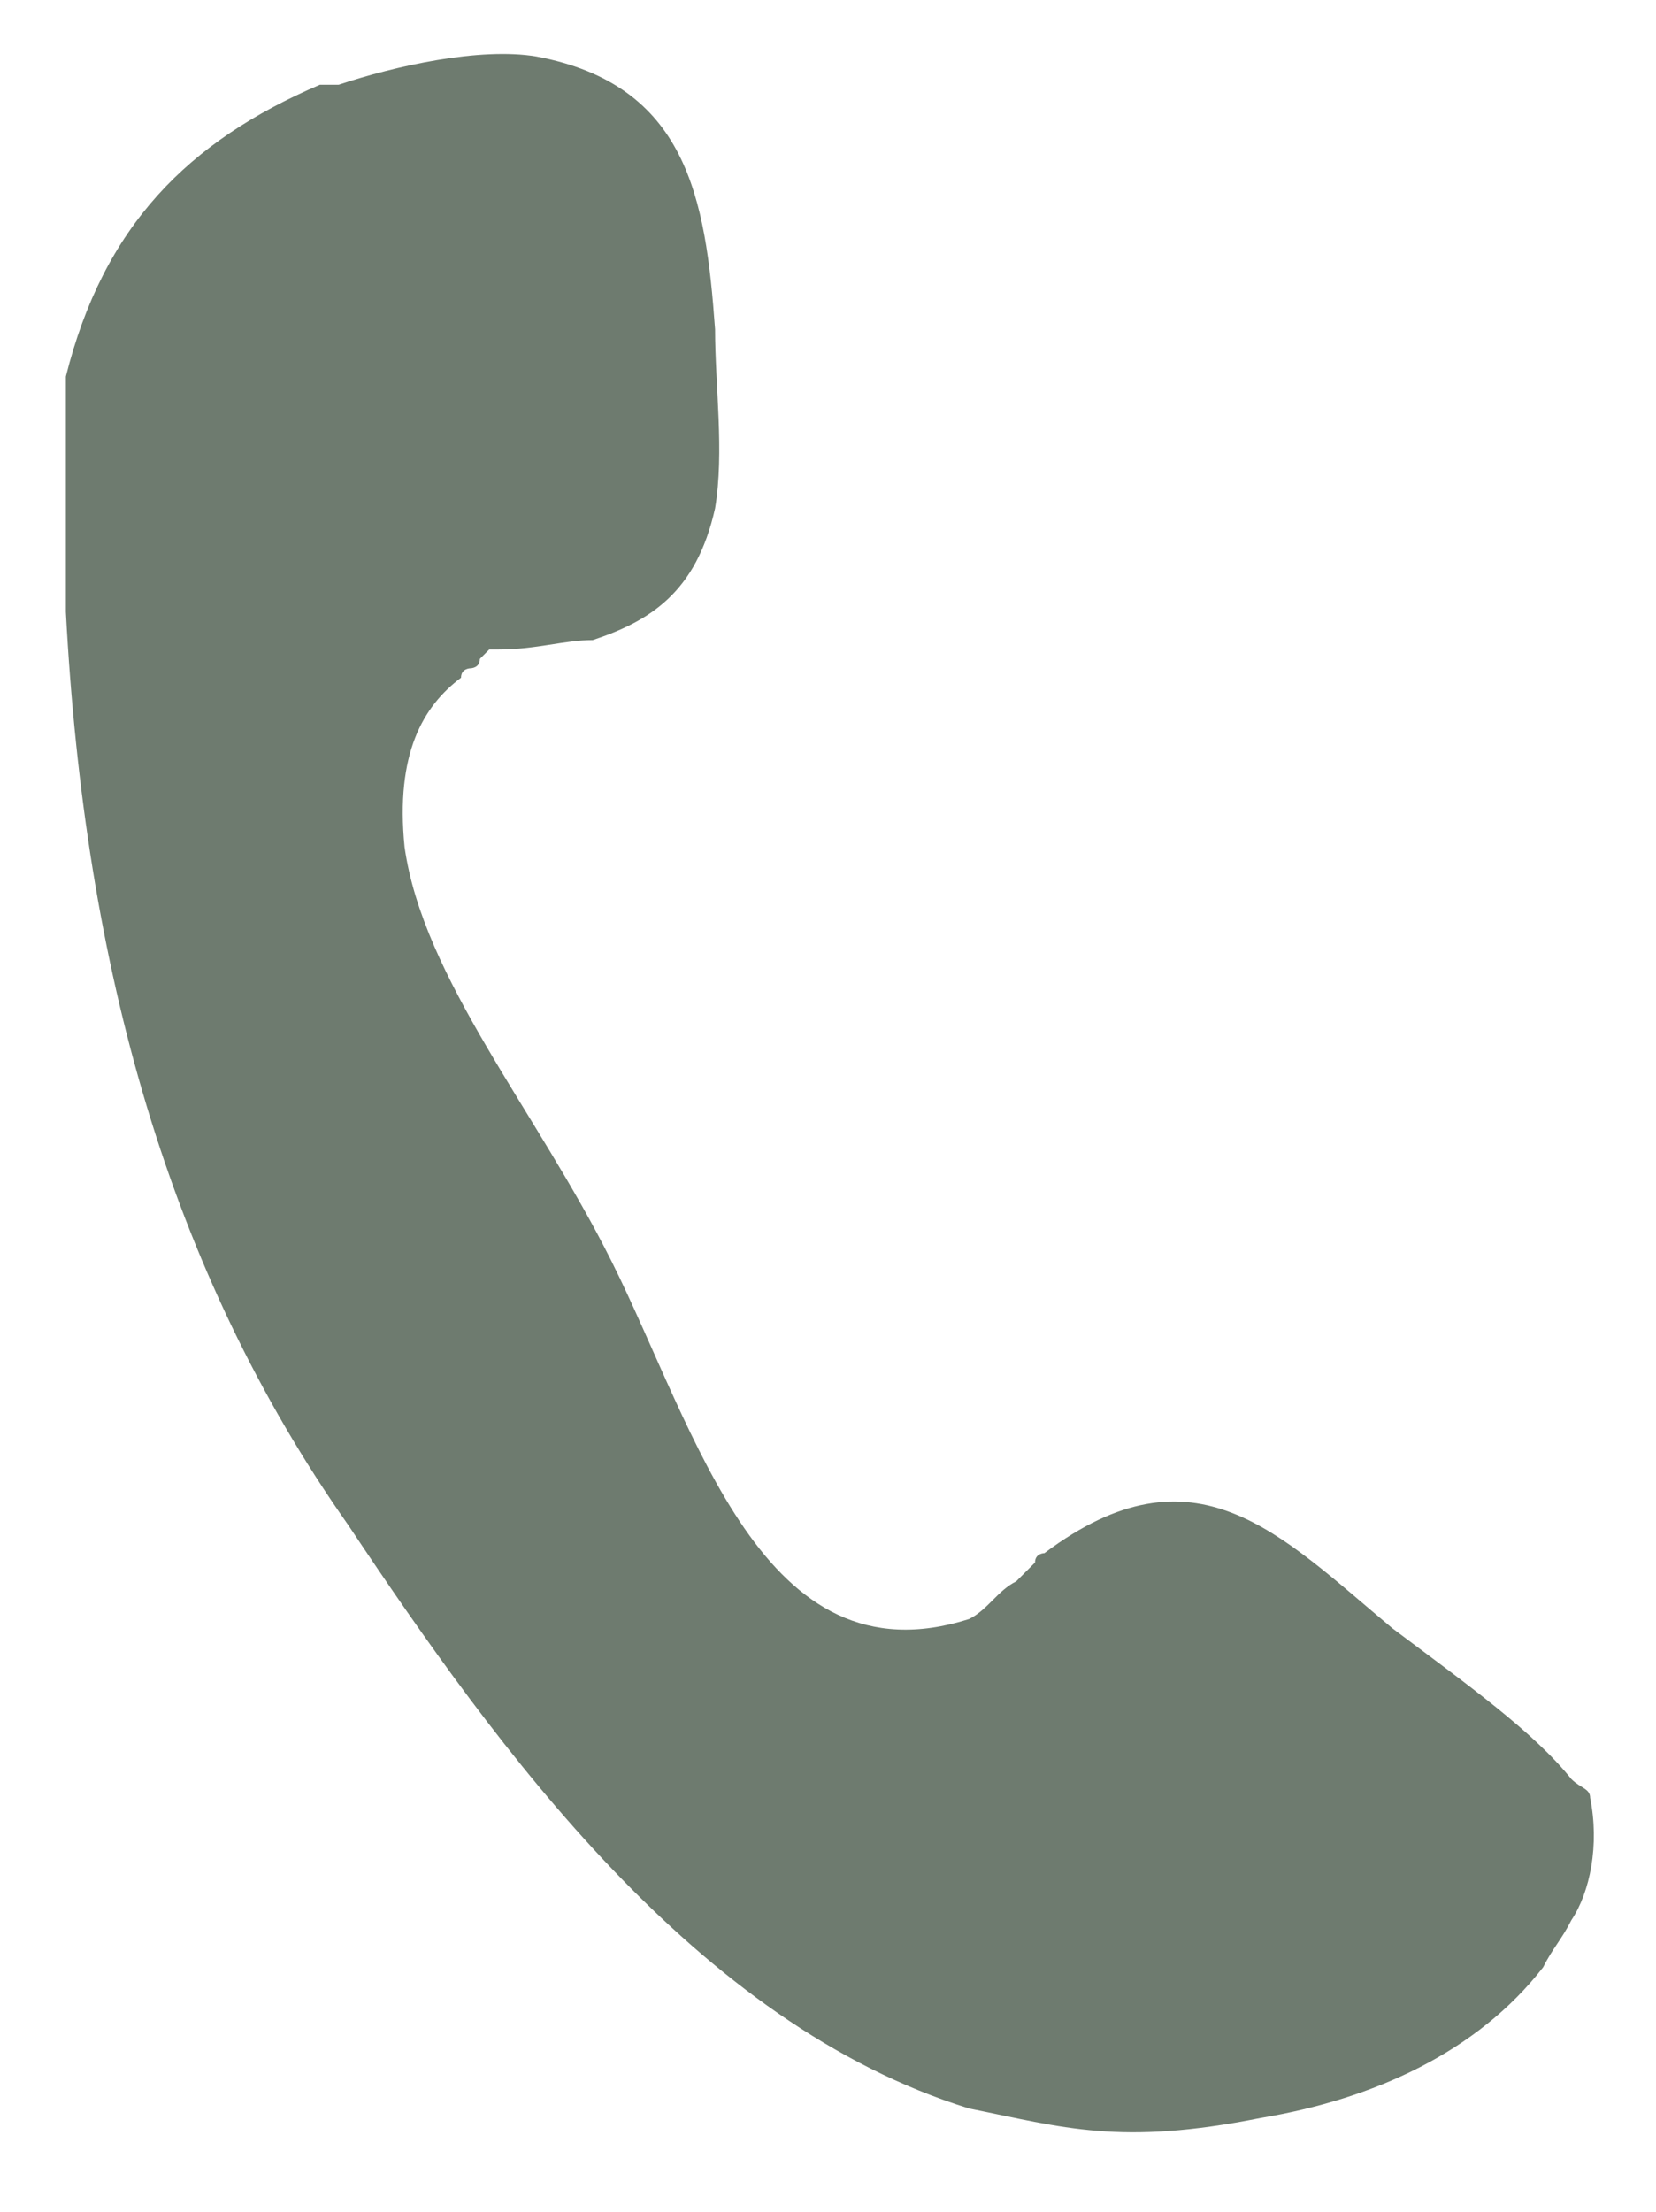
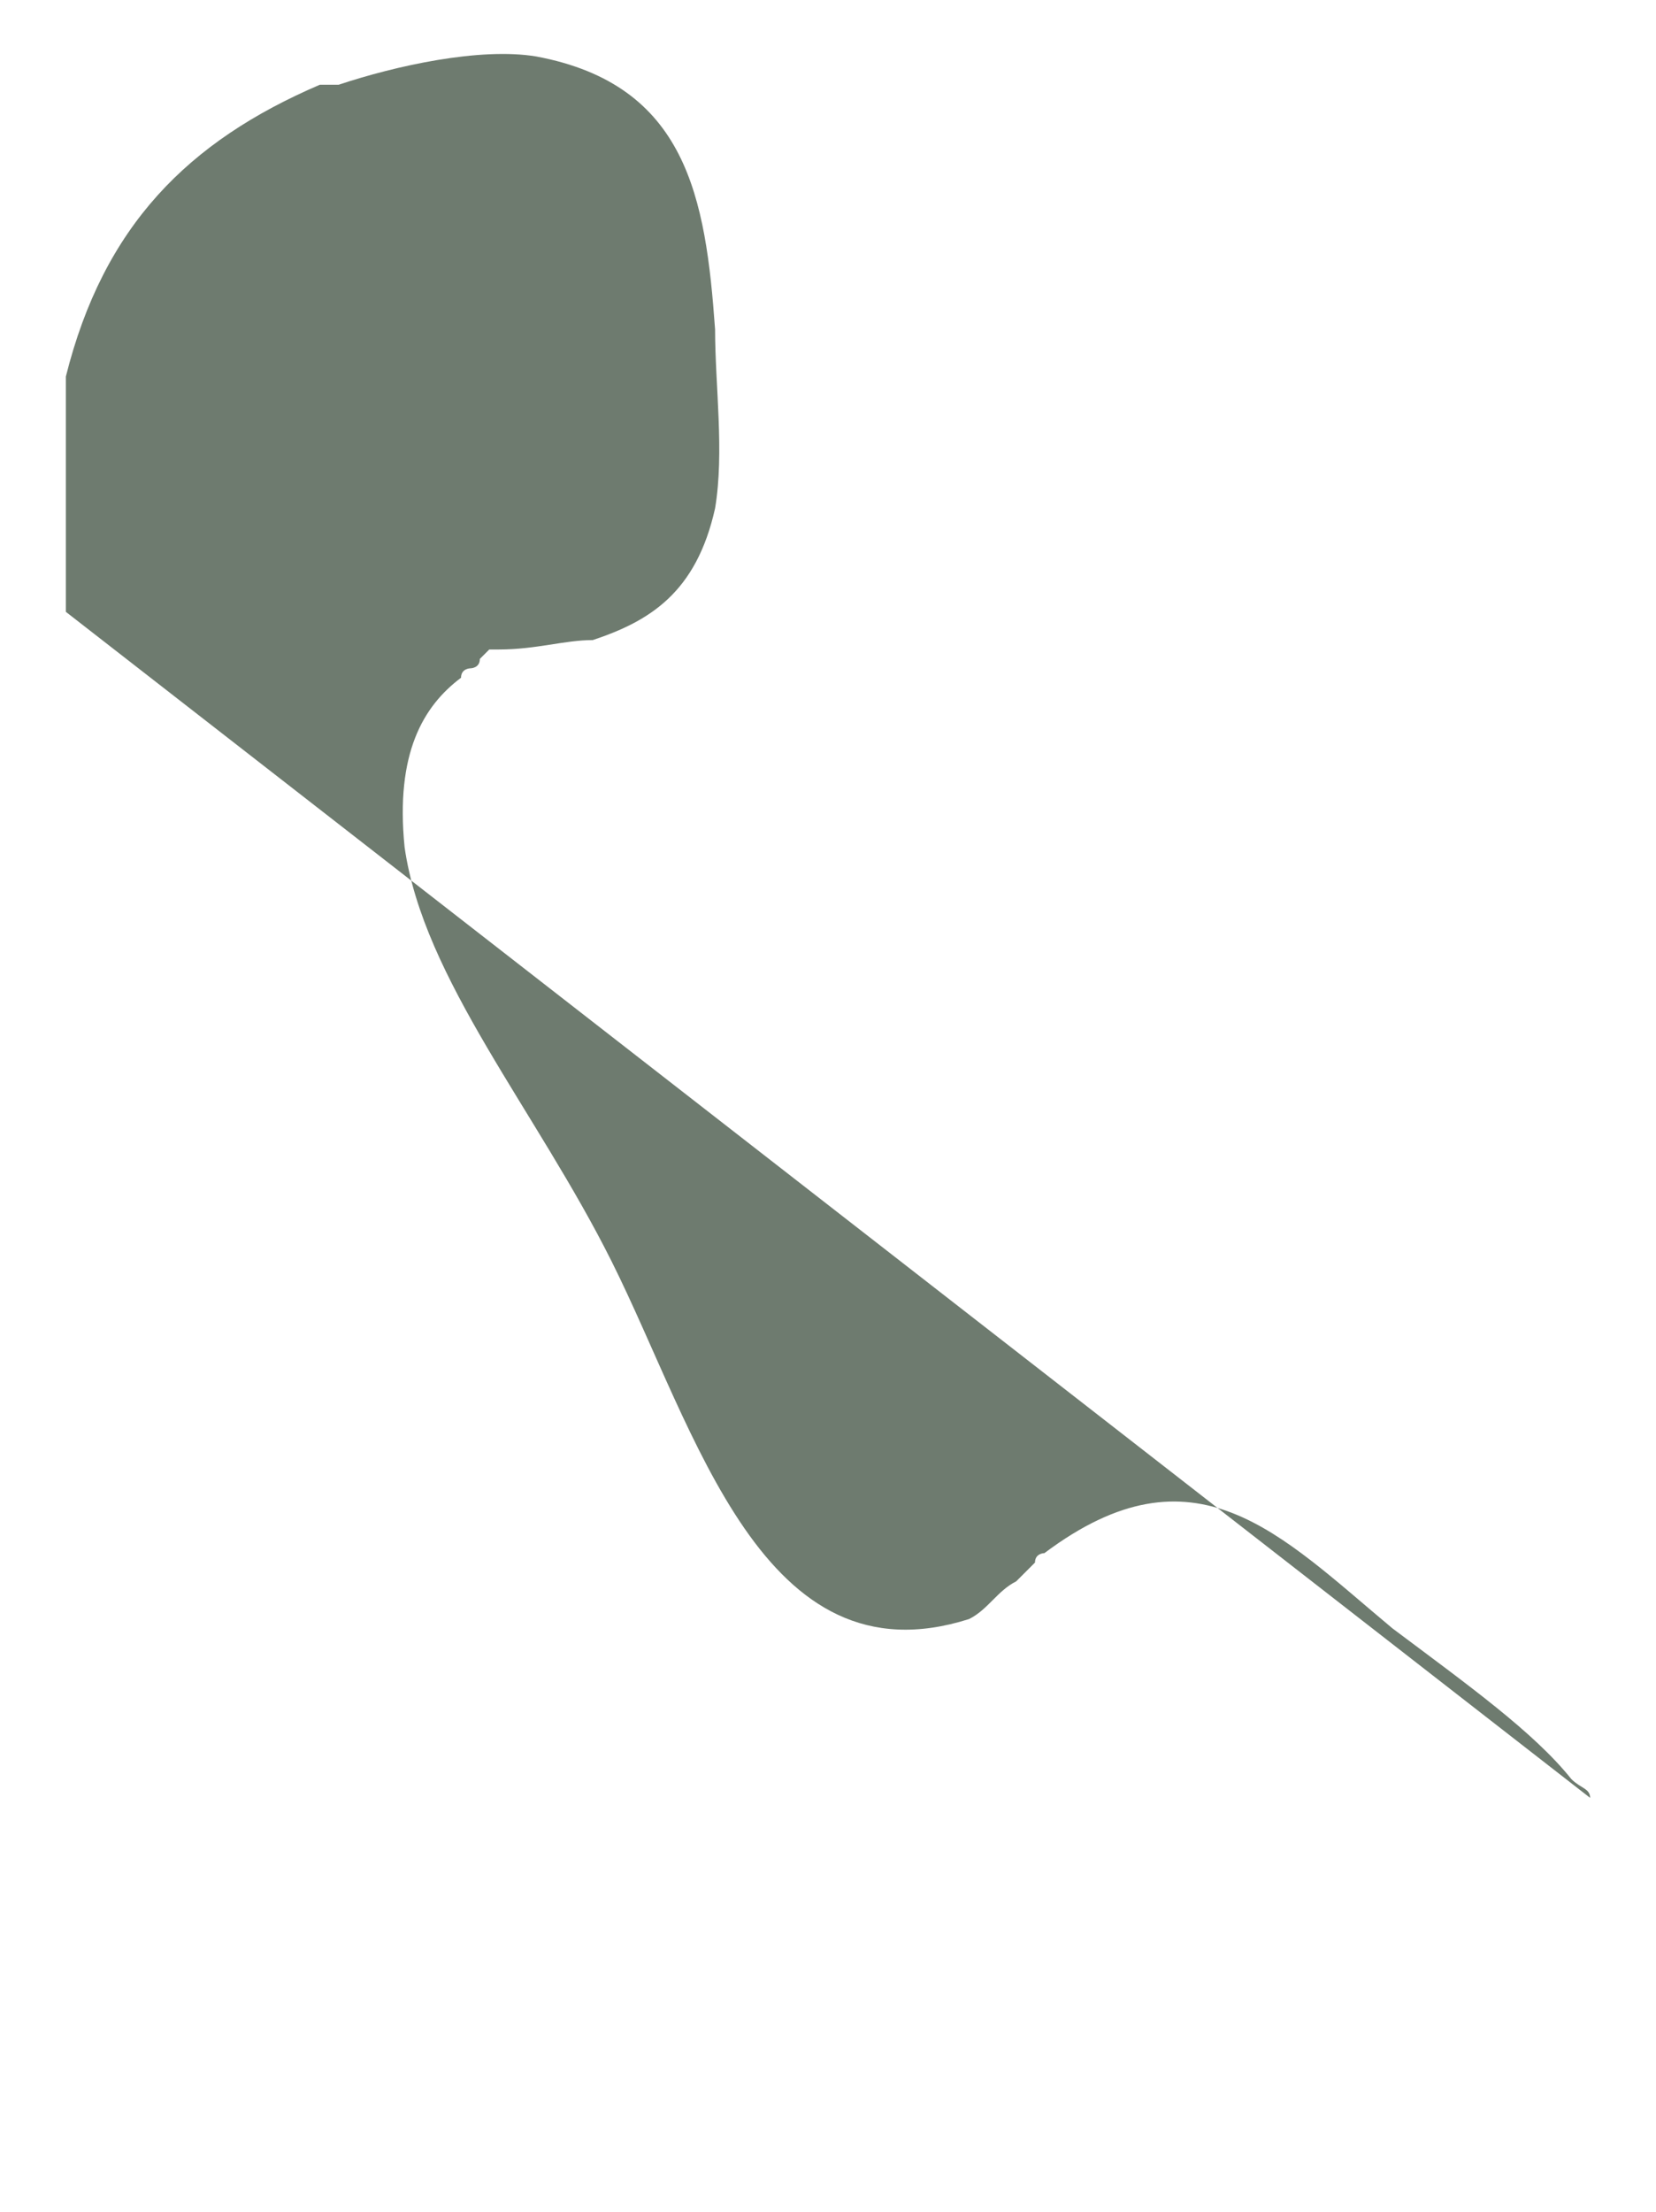
<svg xmlns="http://www.w3.org/2000/svg" viewBox="0 0 17.6 23.5">
-   <path d="M16.9 19.1c0-.1-.1-.1-.2-.2-.4-.5-1.1-1-1.9-1.6-1.2-1-2.1-2-3.7-.8 0 0-.1 0-.1.1l-.2.2c-.2.1-.3.3-.5.4-2.2.7-2.9-2-3.8-3.8-.8-1.6-2-3-2.2-4.4-.1-1 .2-1.5.6-1.8 0-.1.1-.1.1-.1s.1 0 .1-.1l.1-.1h.1c.4 0 .7-.1 1-.1.6-.2 1.1-.5 1.3-1.4.1-.6 0-1.3 0-1.9C7.5 2.1 7.3.9 5.7.6 5.1.5 4.2.7 3.6.9h-.2C2 1.5 1.1 2.4.7 4v2.5c.2 3.8 1.1 7 3 9.7 1.6 2.4 3.7 5.3 6.6 6.2 1 .2 1.6.4 3.1.1 1.2-.2 2.3-.7 3-1.6.1-.2.2-.3.3-.5.2-.3.3-.8.2-1.3" fill="#6e7b6f" />
+   <path d="M16.9 19.1c0-.1-.1-.1-.2-.2-.4-.5-1.1-1-1.9-1.6-1.2-1-2.1-2-3.7-.8 0 0-.1 0-.1.1l-.2.2c-.2.1-.3.3-.5.4-2.2.7-2.9-2-3.8-3.8-.8-1.6-2-3-2.2-4.4-.1-1 .2-1.5.6-1.8 0-.1.1-.1.1-.1s.1 0 .1-.1l.1-.1h.1c.4 0 .7-.1 1-.1.6-.2 1.1-.5 1.3-1.4.1-.6 0-1.3 0-1.9C7.5 2.1 7.3.9 5.7.6 5.1.5 4.2.7 3.6.9h-.2C2 1.5 1.1 2.4.7 4v2.5" fill="#6e7b6f" />
</svg>